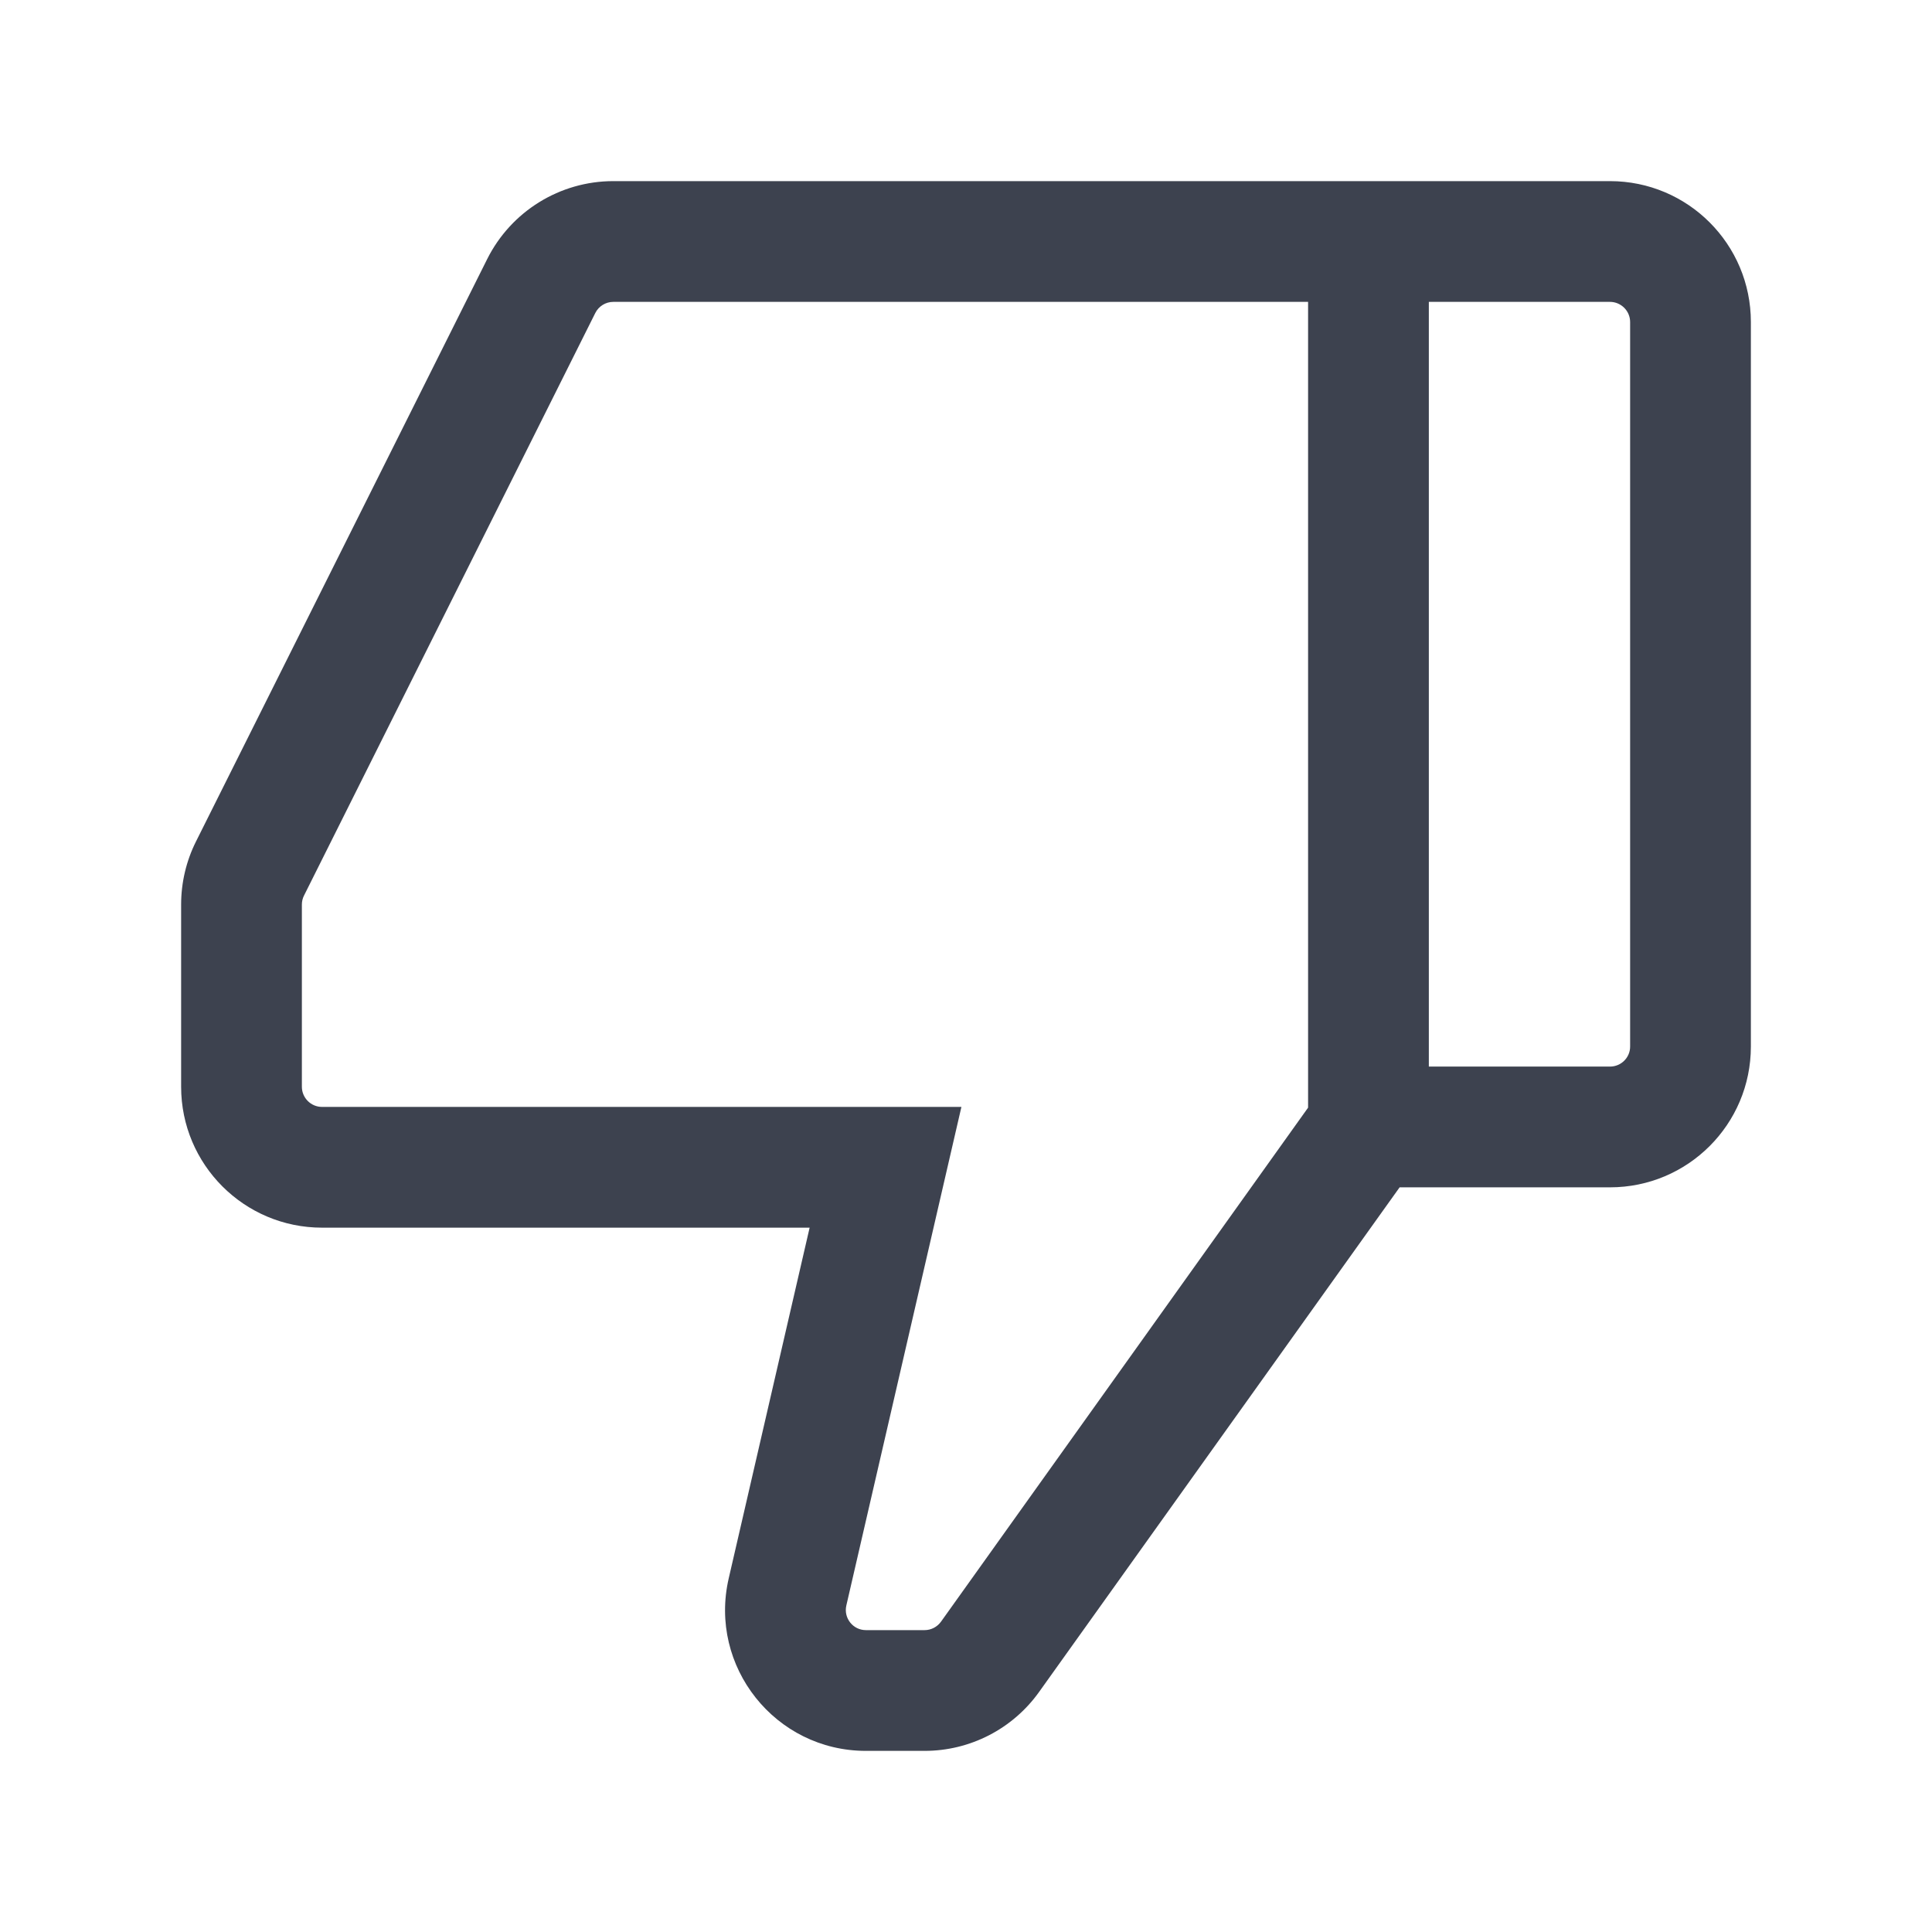
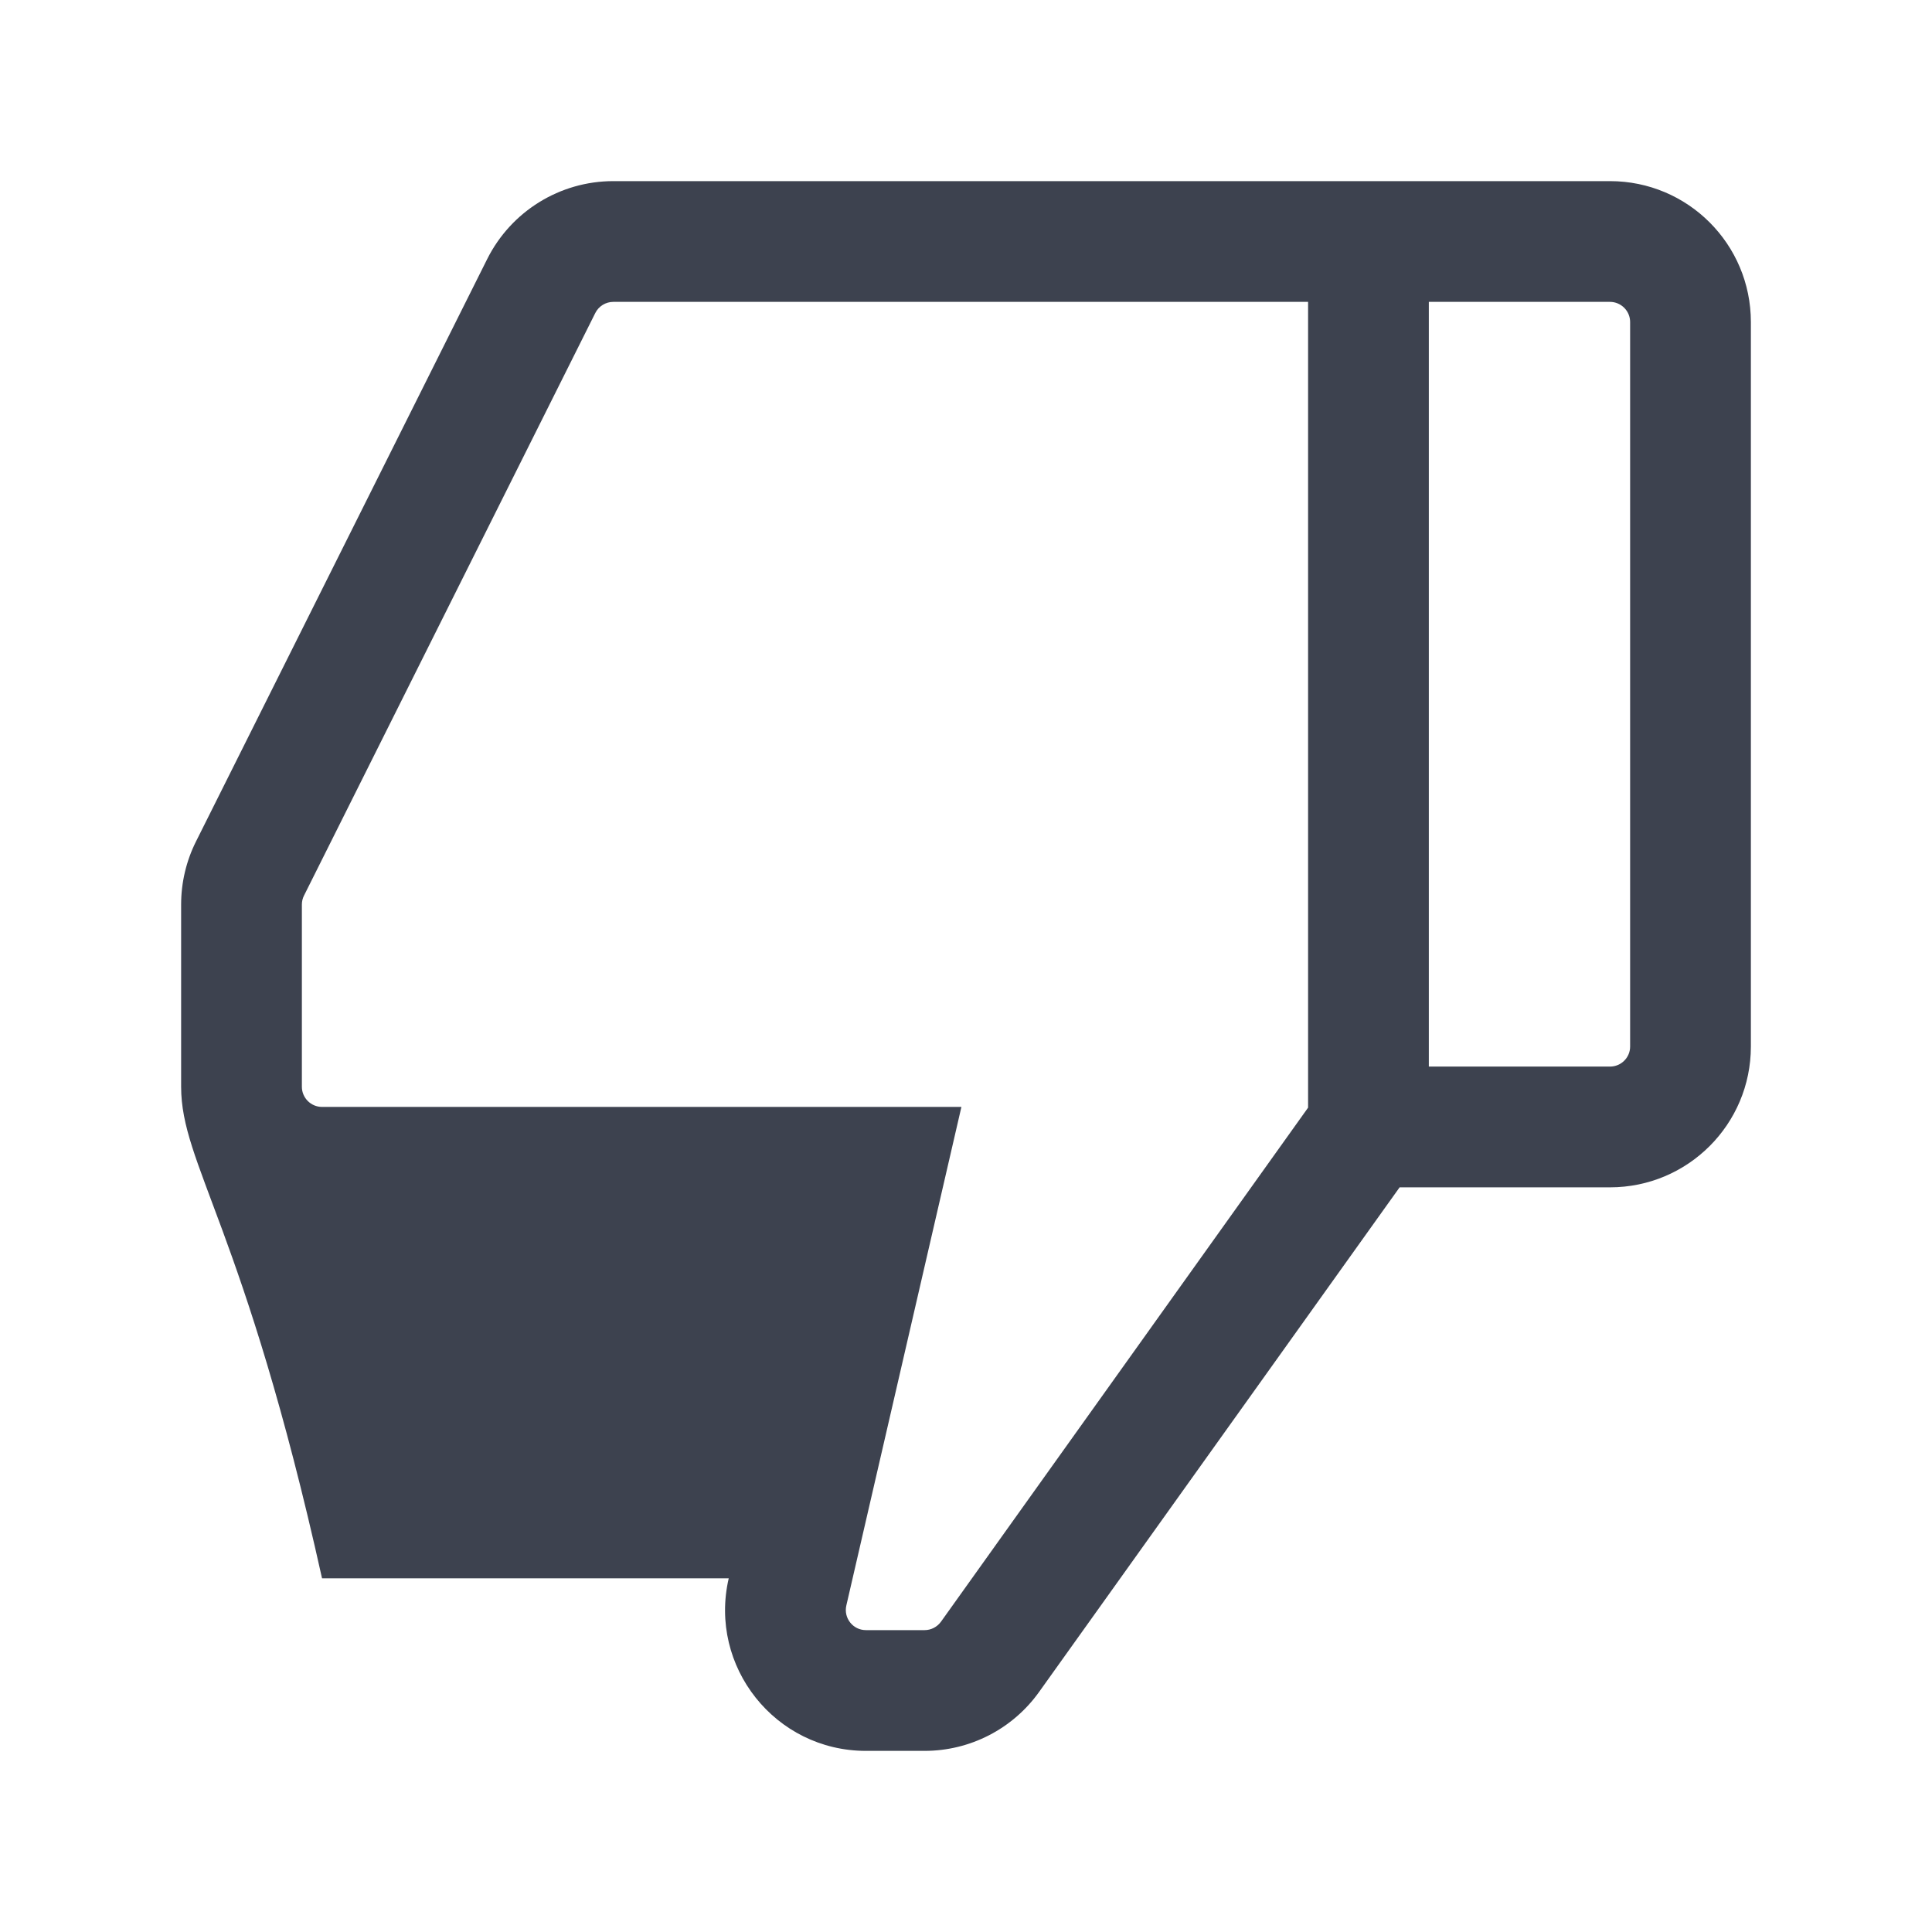
<svg xmlns="http://www.w3.org/2000/svg" width="16" height="16" viewBox="0 0 16 16" fill="none">
-   <path fill-rule="evenodd" clip-rule="evenodd" d="M4.035 2.145C4.233 1.75 4.637 1.5 5.079 1.5H13.333C13.978 1.5 14.5 2.022 14.5 2.667V8.667C14.5 9.311 13.978 9.833 13.333 9.833H11.591L8.606 14.011C8.387 14.318 8.034 14.5 7.657 14.5H7.171C6.421 14.5 5.866 13.802 6.035 13.071L6.705 10.167H2.667C2.022 10.167 1.5 9.644 1.5 9V7.491C1.5 7.31 1.542 7.131 1.623 6.969L4.035 2.145ZM11.833 8.833H13.333C13.425 8.833 13.5 8.759 13.5 8.667V2.667C13.5 2.575 13.425 2.5 13.333 2.5H11.833V8.833ZM10.833 2.5H5.079C5.016 2.5 4.958 2.536 4.93 2.592L2.518 7.416C2.506 7.439 2.5 7.465 2.5 7.491V9C2.5 9.092 2.575 9.167 2.667 9.167H7.962L7.009 13.296C6.985 13.4 7.064 13.5 7.171 13.5H7.657C7.711 13.5 7.761 13.474 7.793 13.43L10.833 9.173V2.5Z" fill="#3D424F" />
+   <path fill-rule="evenodd" clip-rule="evenodd" d="M4.035 2.145C4.233 1.75 4.637 1.5 5.079 1.5H13.333C13.978 1.5 14.5 2.022 14.5 2.667V8.667C14.5 9.311 13.978 9.833 13.333 9.833H11.591L8.606 14.011C8.387 14.318 8.034 14.5 7.657 14.5H7.171C6.421 14.5 5.866 13.802 6.035 13.071H2.667C2.022 10.167 1.5 9.644 1.5 9V7.491C1.5 7.31 1.542 7.131 1.623 6.969L4.035 2.145ZM11.833 8.833H13.333C13.425 8.833 13.5 8.759 13.5 8.667V2.667C13.5 2.575 13.425 2.5 13.333 2.5H11.833V8.833ZM10.833 2.5H5.079C5.016 2.5 4.958 2.536 4.93 2.592L2.518 7.416C2.506 7.439 2.5 7.465 2.5 7.491V9C2.5 9.092 2.575 9.167 2.667 9.167H7.962L7.009 13.296C6.985 13.4 7.064 13.5 7.171 13.5H7.657C7.711 13.5 7.761 13.474 7.793 13.43L10.833 9.173V2.5Z" fill="#3D424F" />
</svg>